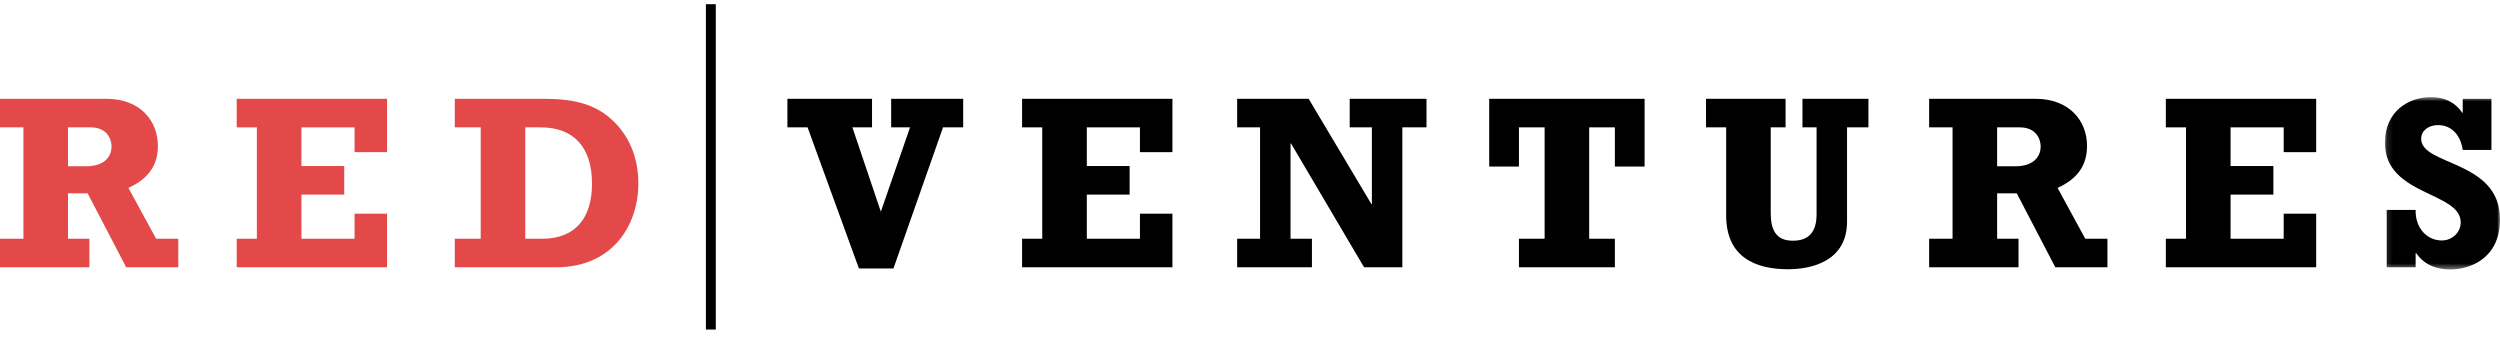
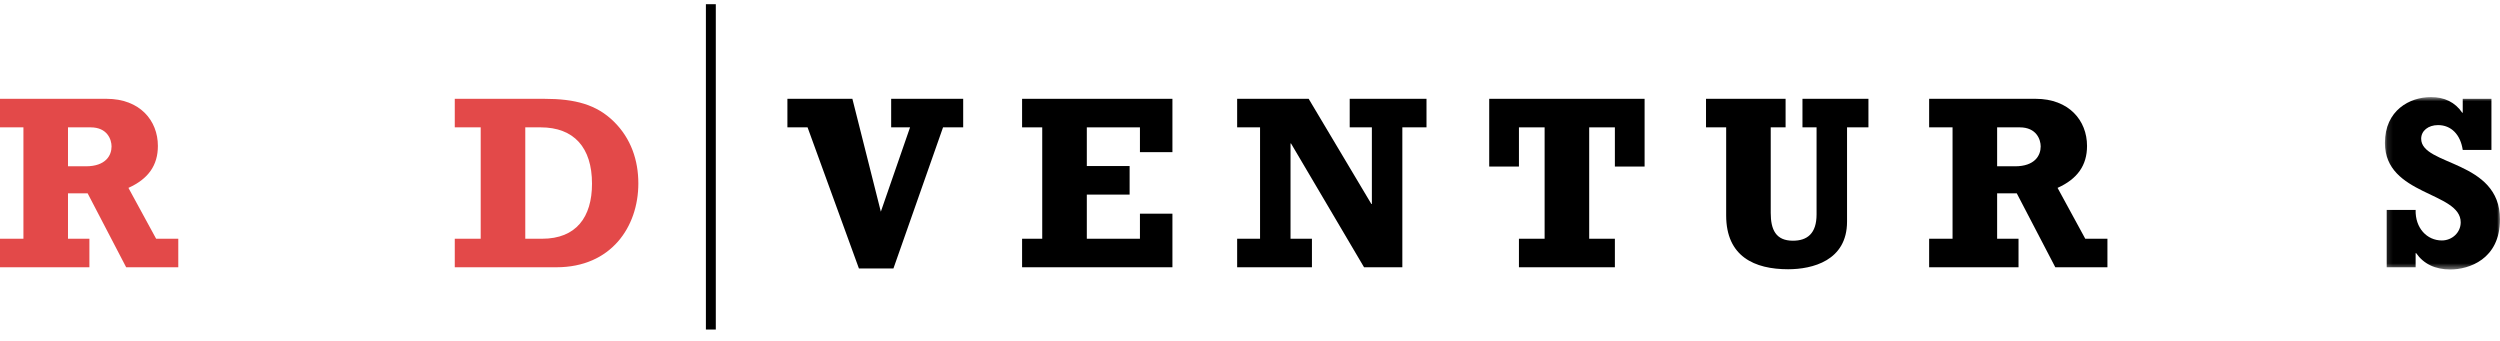
<svg xmlns="http://www.w3.org/2000/svg" width="432" height="59" viewBox="0 0 432 59" fill="none">
  <g clip-path="url(#clip0_48_3107)">
    <path fill-rule="evenodd" clip-rule="evenodd" d="M14.839 28.736C18.276 28.736 19.277 26.849 19.277 25.307C19.277 24.107 18.538 22.007 15.667 22.007H11.749V28.736H14.839ZM30.808 46.183H21.801L15.144 33.407H11.749V41.254H15.448V46.183H0V41.254H4.048V22.007H0V17.075H18.407C24.15 17.075 27.283 20.804 27.283 25.221C27.283 28.566 25.63 30.921 22.192 32.465L26.979 41.254H30.808V46.183Z" fill="#E34949" />
-     <path fill-rule="evenodd" clip-rule="evenodd" d="M61.269 36.924H66.88V46.183H40.902V41.254H44.383V22.007H40.902V17.075H66.88V26.291H61.269V22.007H52.086V28.691H59.483V33.626H52.086V41.254H61.269V36.924Z" fill="#E34949" />
    <path fill-rule="evenodd" clip-rule="evenodd" d="M93.683 41.254C99.558 41.254 102.299 37.525 102.299 31.738C102.299 25.479 99.167 22.007 93.422 22.007H90.768V41.254H93.683ZM78.584 41.254H83.065V22.007H78.584V17.075H94.032C99.383 17.075 103.082 18.062 106.085 21.02C109.043 23.934 110.305 27.707 110.305 31.695C110.305 39.238 105.562 46.183 96.164 46.183H78.584V41.254Z" fill="#E34949" />
-     <path fill-rule="evenodd" clip-rule="evenodd" d="M136.064 22.007V17.075H150.687V22.007H147.292L152.209 36.578L157.257 22.007H153.993V17.075H166.439V22.007H162.957L154.384 46.395H148.423L139.548 22.007H136.064Z" fill="black" />
+     <path fill-rule="evenodd" clip-rule="evenodd" d="M136.064 22.007V17.075H150.687H147.292L152.209 36.578L157.257 22.007H153.993V17.075H166.439V22.007H162.957L154.384 46.395H148.423L139.548 22.007H136.064Z" fill="black" />
    <path fill-rule="evenodd" clip-rule="evenodd" d="M196.982 36.924H202.595V46.183H176.617V41.254H180.098V22.007H176.617V17.075H202.595V26.291H196.982V22.007H187.801V28.691H195.197V33.626H187.801V41.254H196.982V36.924Z" fill="black" />
    <path fill-rule="evenodd" clip-rule="evenodd" d="M223.09 24.792H223.004V41.254H226.703V46.183H213.779V41.254H217.737V22.007H213.779V17.075H226.138L236.972 35.252H237.059V22.007H233.229V17.075H246.499V22.007H242.324V46.183H235.708L223.09 24.792Z" fill="black" />
    <path fill-rule="evenodd" clip-rule="evenodd" d="M284.186 28.779H279.051V22.007H274.612V41.254H279.051V46.183H262.473V41.254H266.91V22.007H262.473V28.779H257.336V17.075H284.186V28.779Z" fill="black" />
    <path fill-rule="evenodd" clip-rule="evenodd" d="M294.799 17.075H308.55V22.007H305.982V36.797C305.982 39.667 306.854 41.595 309.812 41.595C312.294 41.595 313.903 40.353 313.903 37.053V22.007H311.466V17.075H322.866V22.007H319.169V38.295C319.169 45.066 313.163 46.526 308.984 46.526C303.197 46.526 298.281 44.342 298.281 37.224V22.007H294.799V17.075Z" fill="black" />
    <path fill-rule="evenodd" clip-rule="evenodd" d="M348.195 28.736C351.632 28.736 352.631 26.849 352.631 25.307C352.631 24.107 351.891 22.007 349.02 22.007H345.104V28.736H348.195ZM364.164 46.183H355.156L348.498 33.407H345.104V41.254H348.801V46.183H333.355V41.254H337.401V22.007H333.355V17.075H351.763C357.506 17.075 360.639 20.804 360.639 25.221C360.639 28.566 358.985 30.921 355.547 32.465L360.334 41.254H364.164V46.183Z" fill="black" />
-     <path fill-rule="evenodd" clip-rule="evenodd" d="M394.621 36.924H400.235V46.183H374.258V41.254H377.74V22.007H374.258V17.075H400.235V26.291H394.621V22.007H385.441V28.691H392.838V33.626H385.441V41.254H394.621V36.924Z" fill="black" />
    <mask id="mask0_48_3107" style="mask-type:alpha" maskUnits="userSpaceOnUse" x="412" y="16" width="20" height="31">
      <path d="M431.999 16.771H412.113V46.566H431.999V16.771Z" fill="white" />
    </mask>
    <g mask="url(#mask0_48_3107)">
      <path fill-rule="evenodd" clip-rule="evenodd" d="M412.417 36.274H417.421C417.334 39.404 419.379 41.551 421.947 41.551C423.731 41.551 425.21 40.178 425.21 38.421C425.21 33.104 412.113 33.833 412.113 24.705C412.113 19.045 416.419 16.771 420.076 16.771C422.383 16.771 424.253 17.671 425.471 19.475H425.56V17.072H430.52V25.904H425.56C425.168 23.245 423.557 21.616 421.295 21.616C419.598 21.616 418.379 22.604 418.379 23.974C418.379 28.688 432 27.617 432 37.904C432 44.85 426.562 46.566 423.427 46.566C420.815 46.566 418.816 45.62 417.508 43.738H417.421V46.179H412.417V36.274Z" fill="black" />
    </g>
    <path fill-rule="evenodd" clip-rule="evenodd" d="M123.691 56.947V0.73H121.979V56.947H123.691Z" fill="black" />
  </g>
  <defs>
    <clipPath id="clip0_48_3107">
      <rect width="432" height="58.154" fill="white" transform="translate(0 0.73)" />
    </clipPath>
  </defs>
</svg>